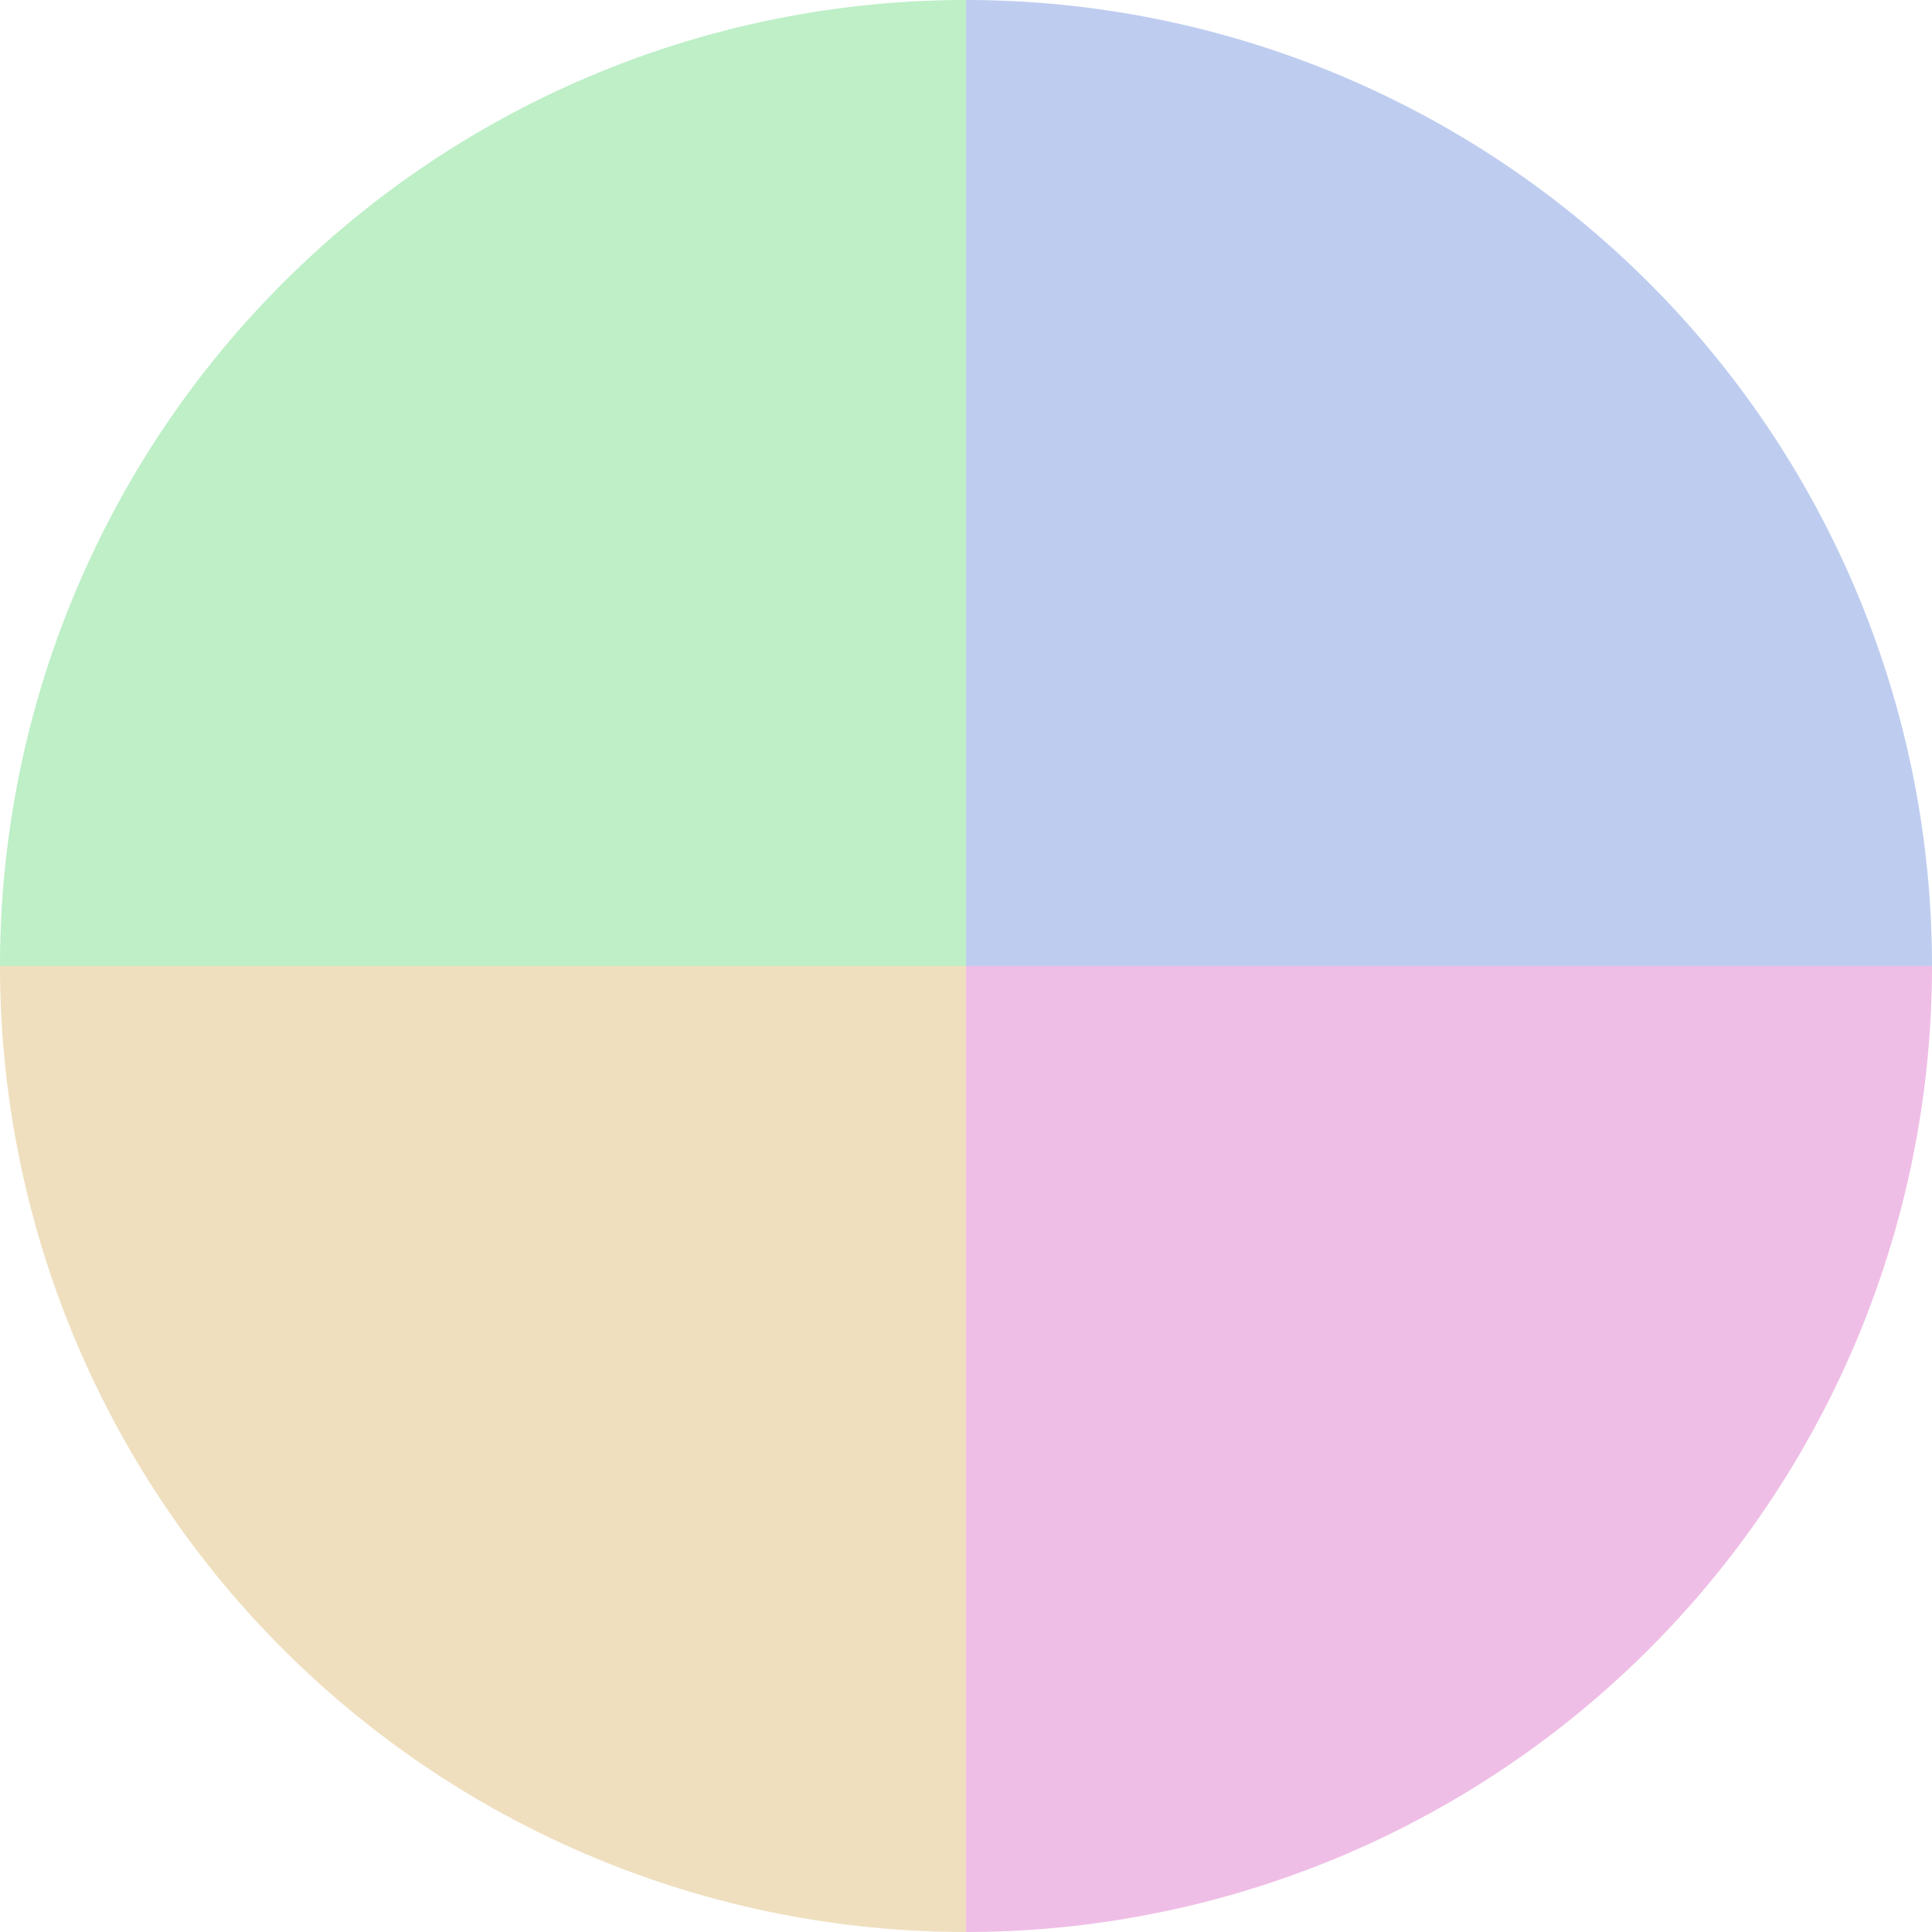
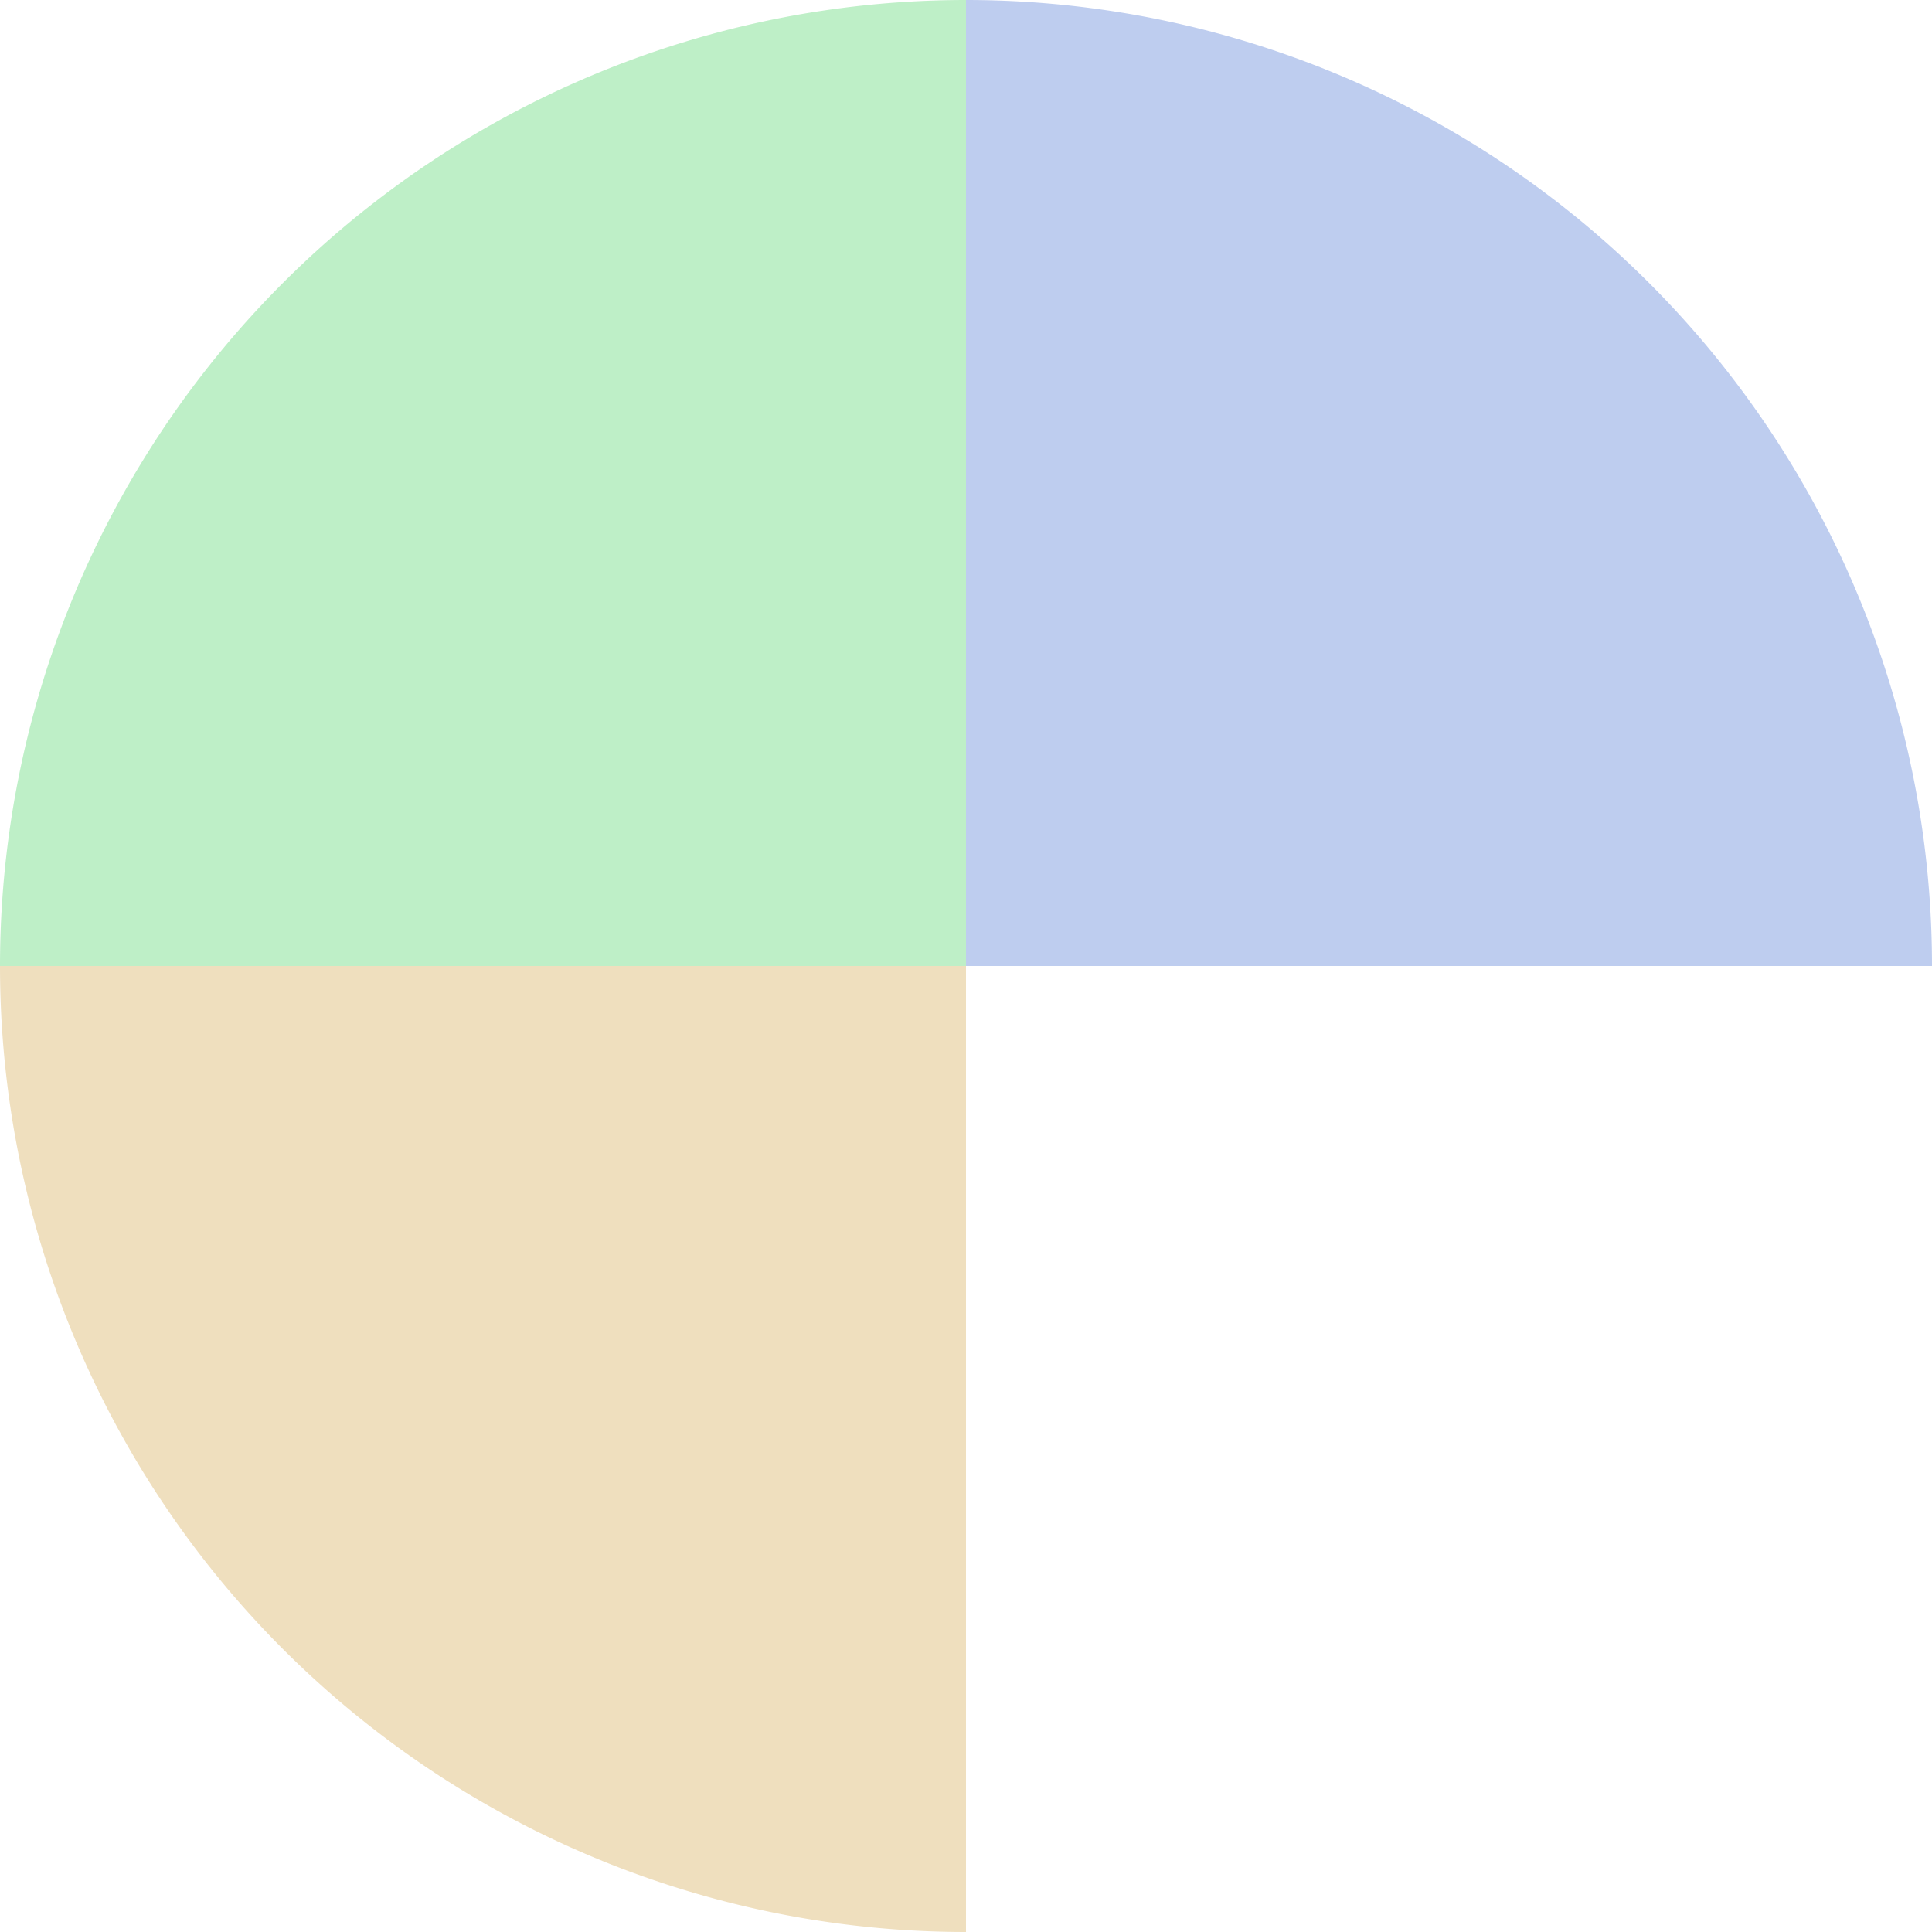
<svg xmlns="http://www.w3.org/2000/svg" width="500" height="500" viewBox="-1 -1 2 2">
  <path d="M 0 -1               A 1,1 0 0,1 1 0             L 0,0              z" fill="#becdef" />
-   <path d="M 1 0               A 1,1 0 0,1 0 1             L 0,0              z" fill="#efbee6" />
  <path d="M 0 1               A 1,1 0 0,1 -1 0             L 0,0              z" fill="#efdfbe" />
-   <path d="M -1 0               A 1,1 0 0,1 -0 -1             L 0,0              z" fill="#beefc7" />
+   <path d="M -1 0               A 1,1 0 0,1 -0 -1             L 0,0              " fill="#beefc7" />
</svg>